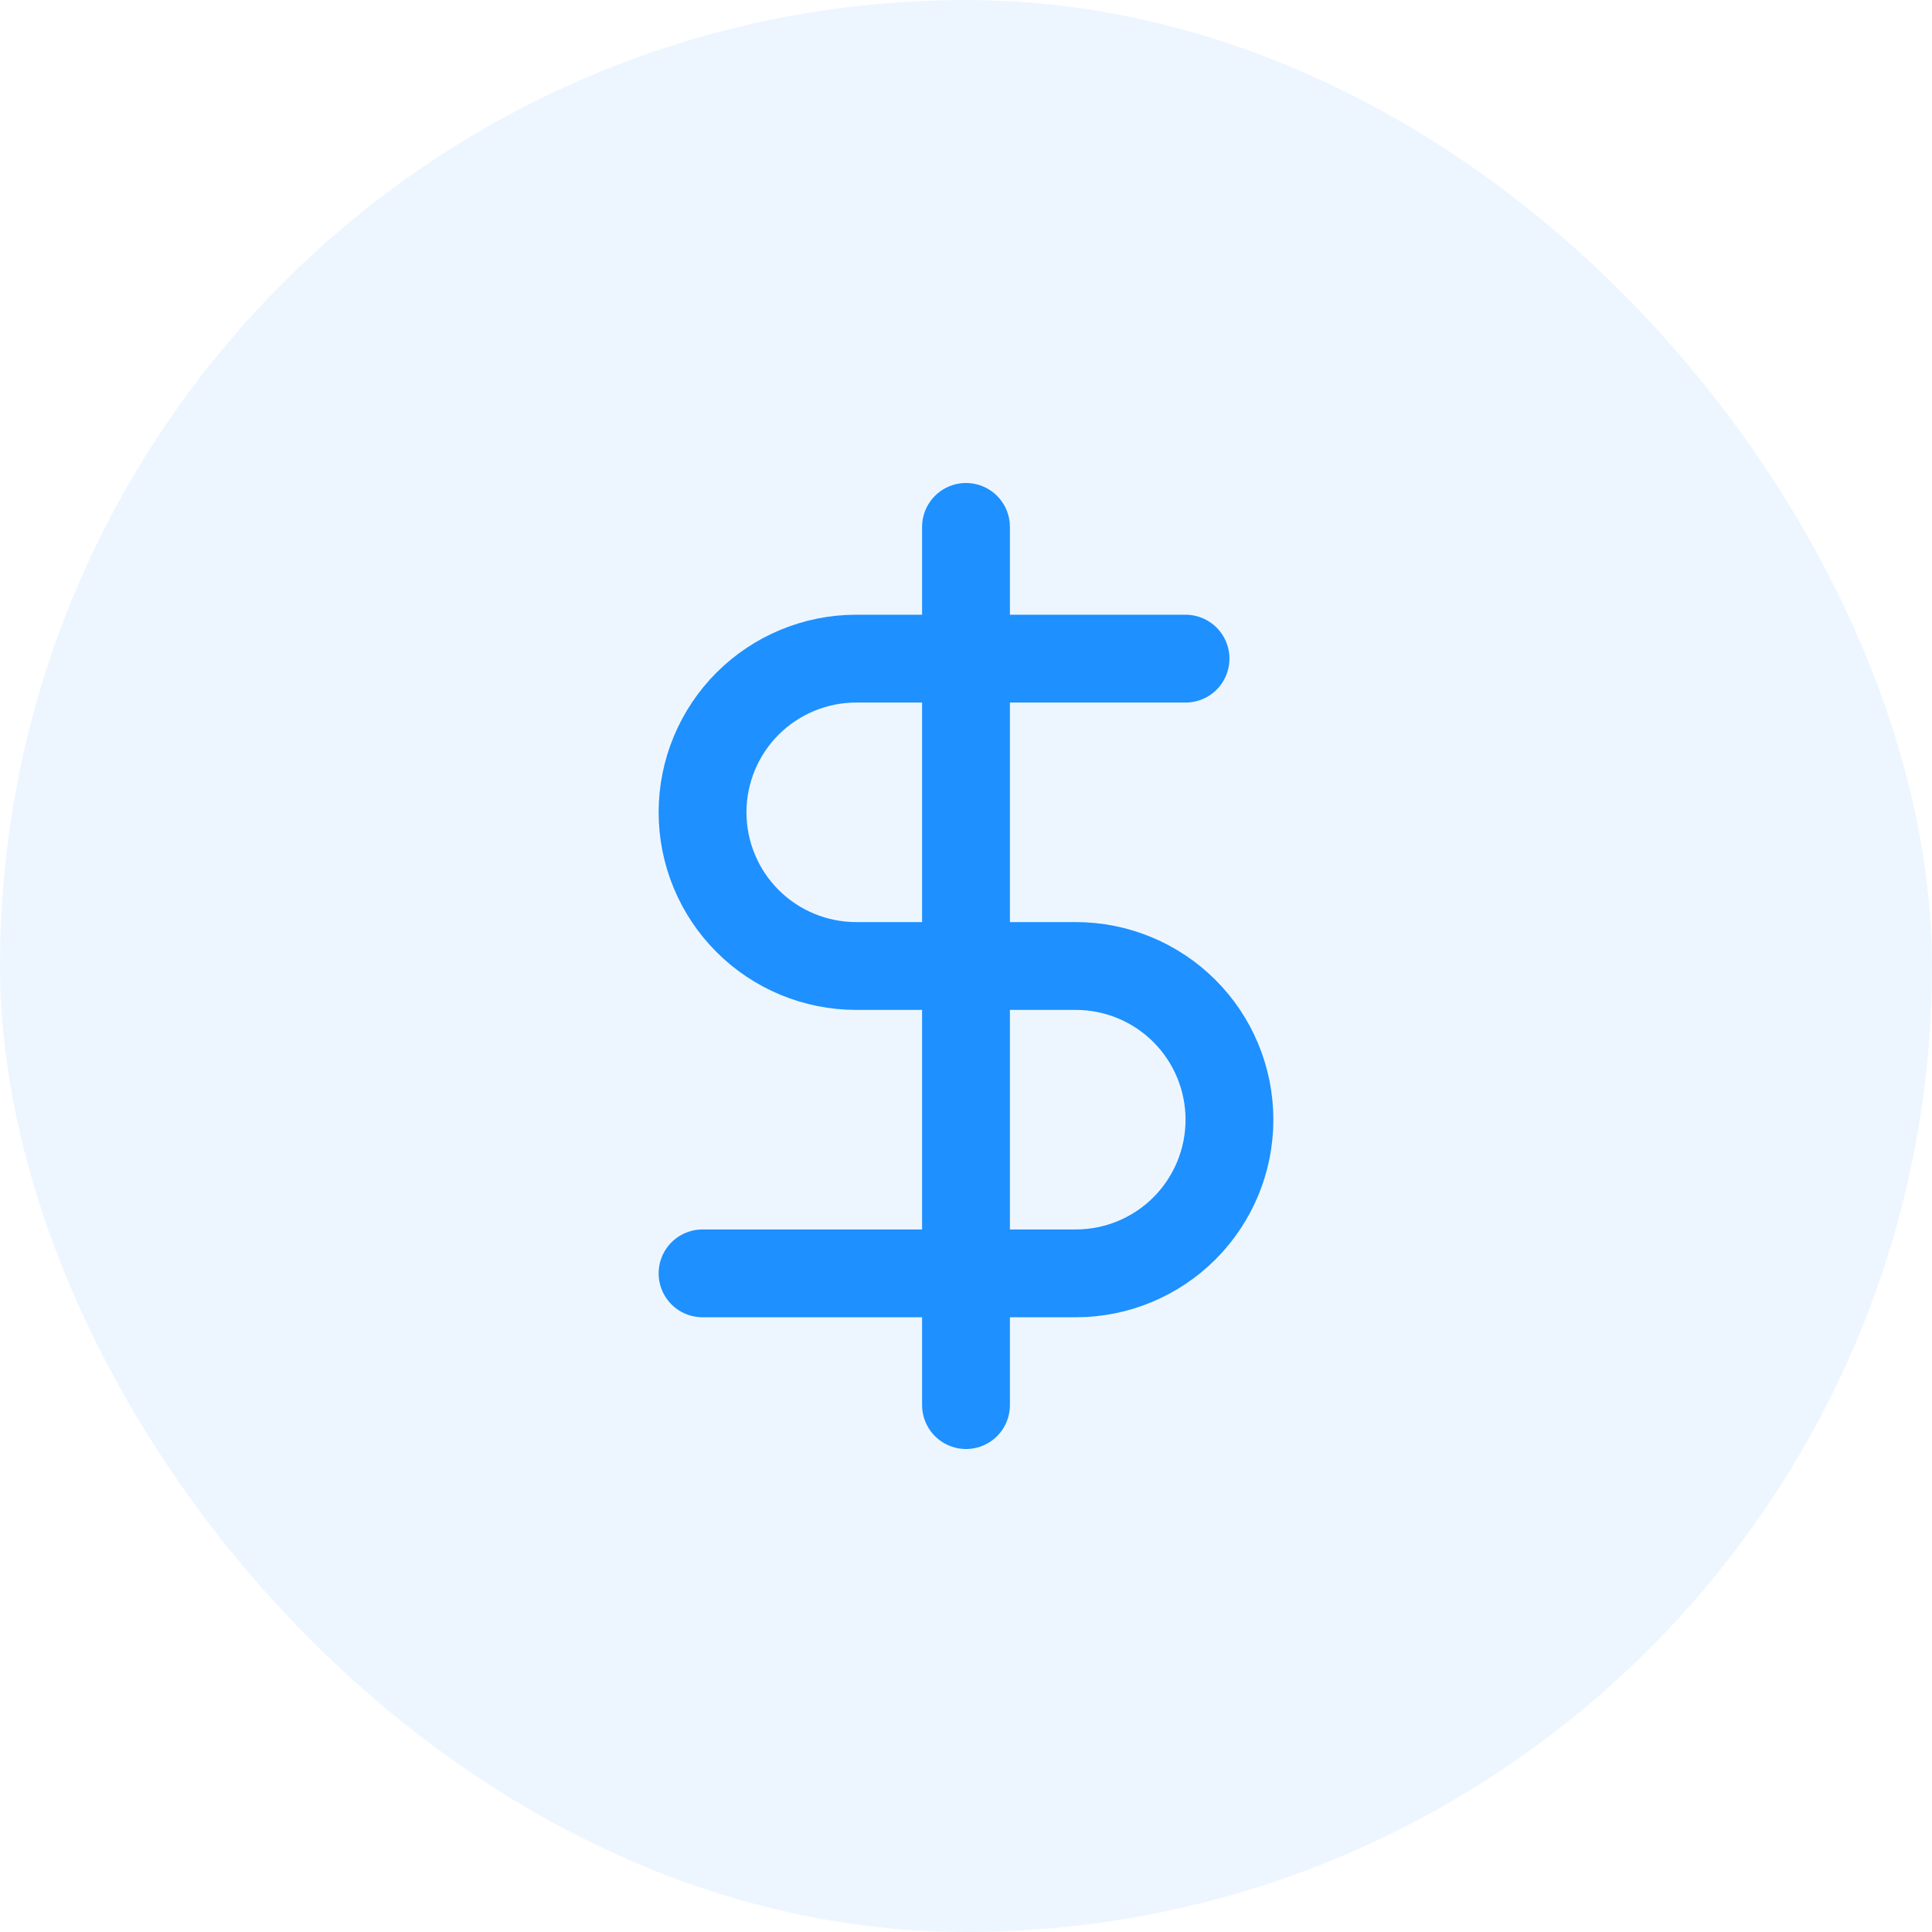
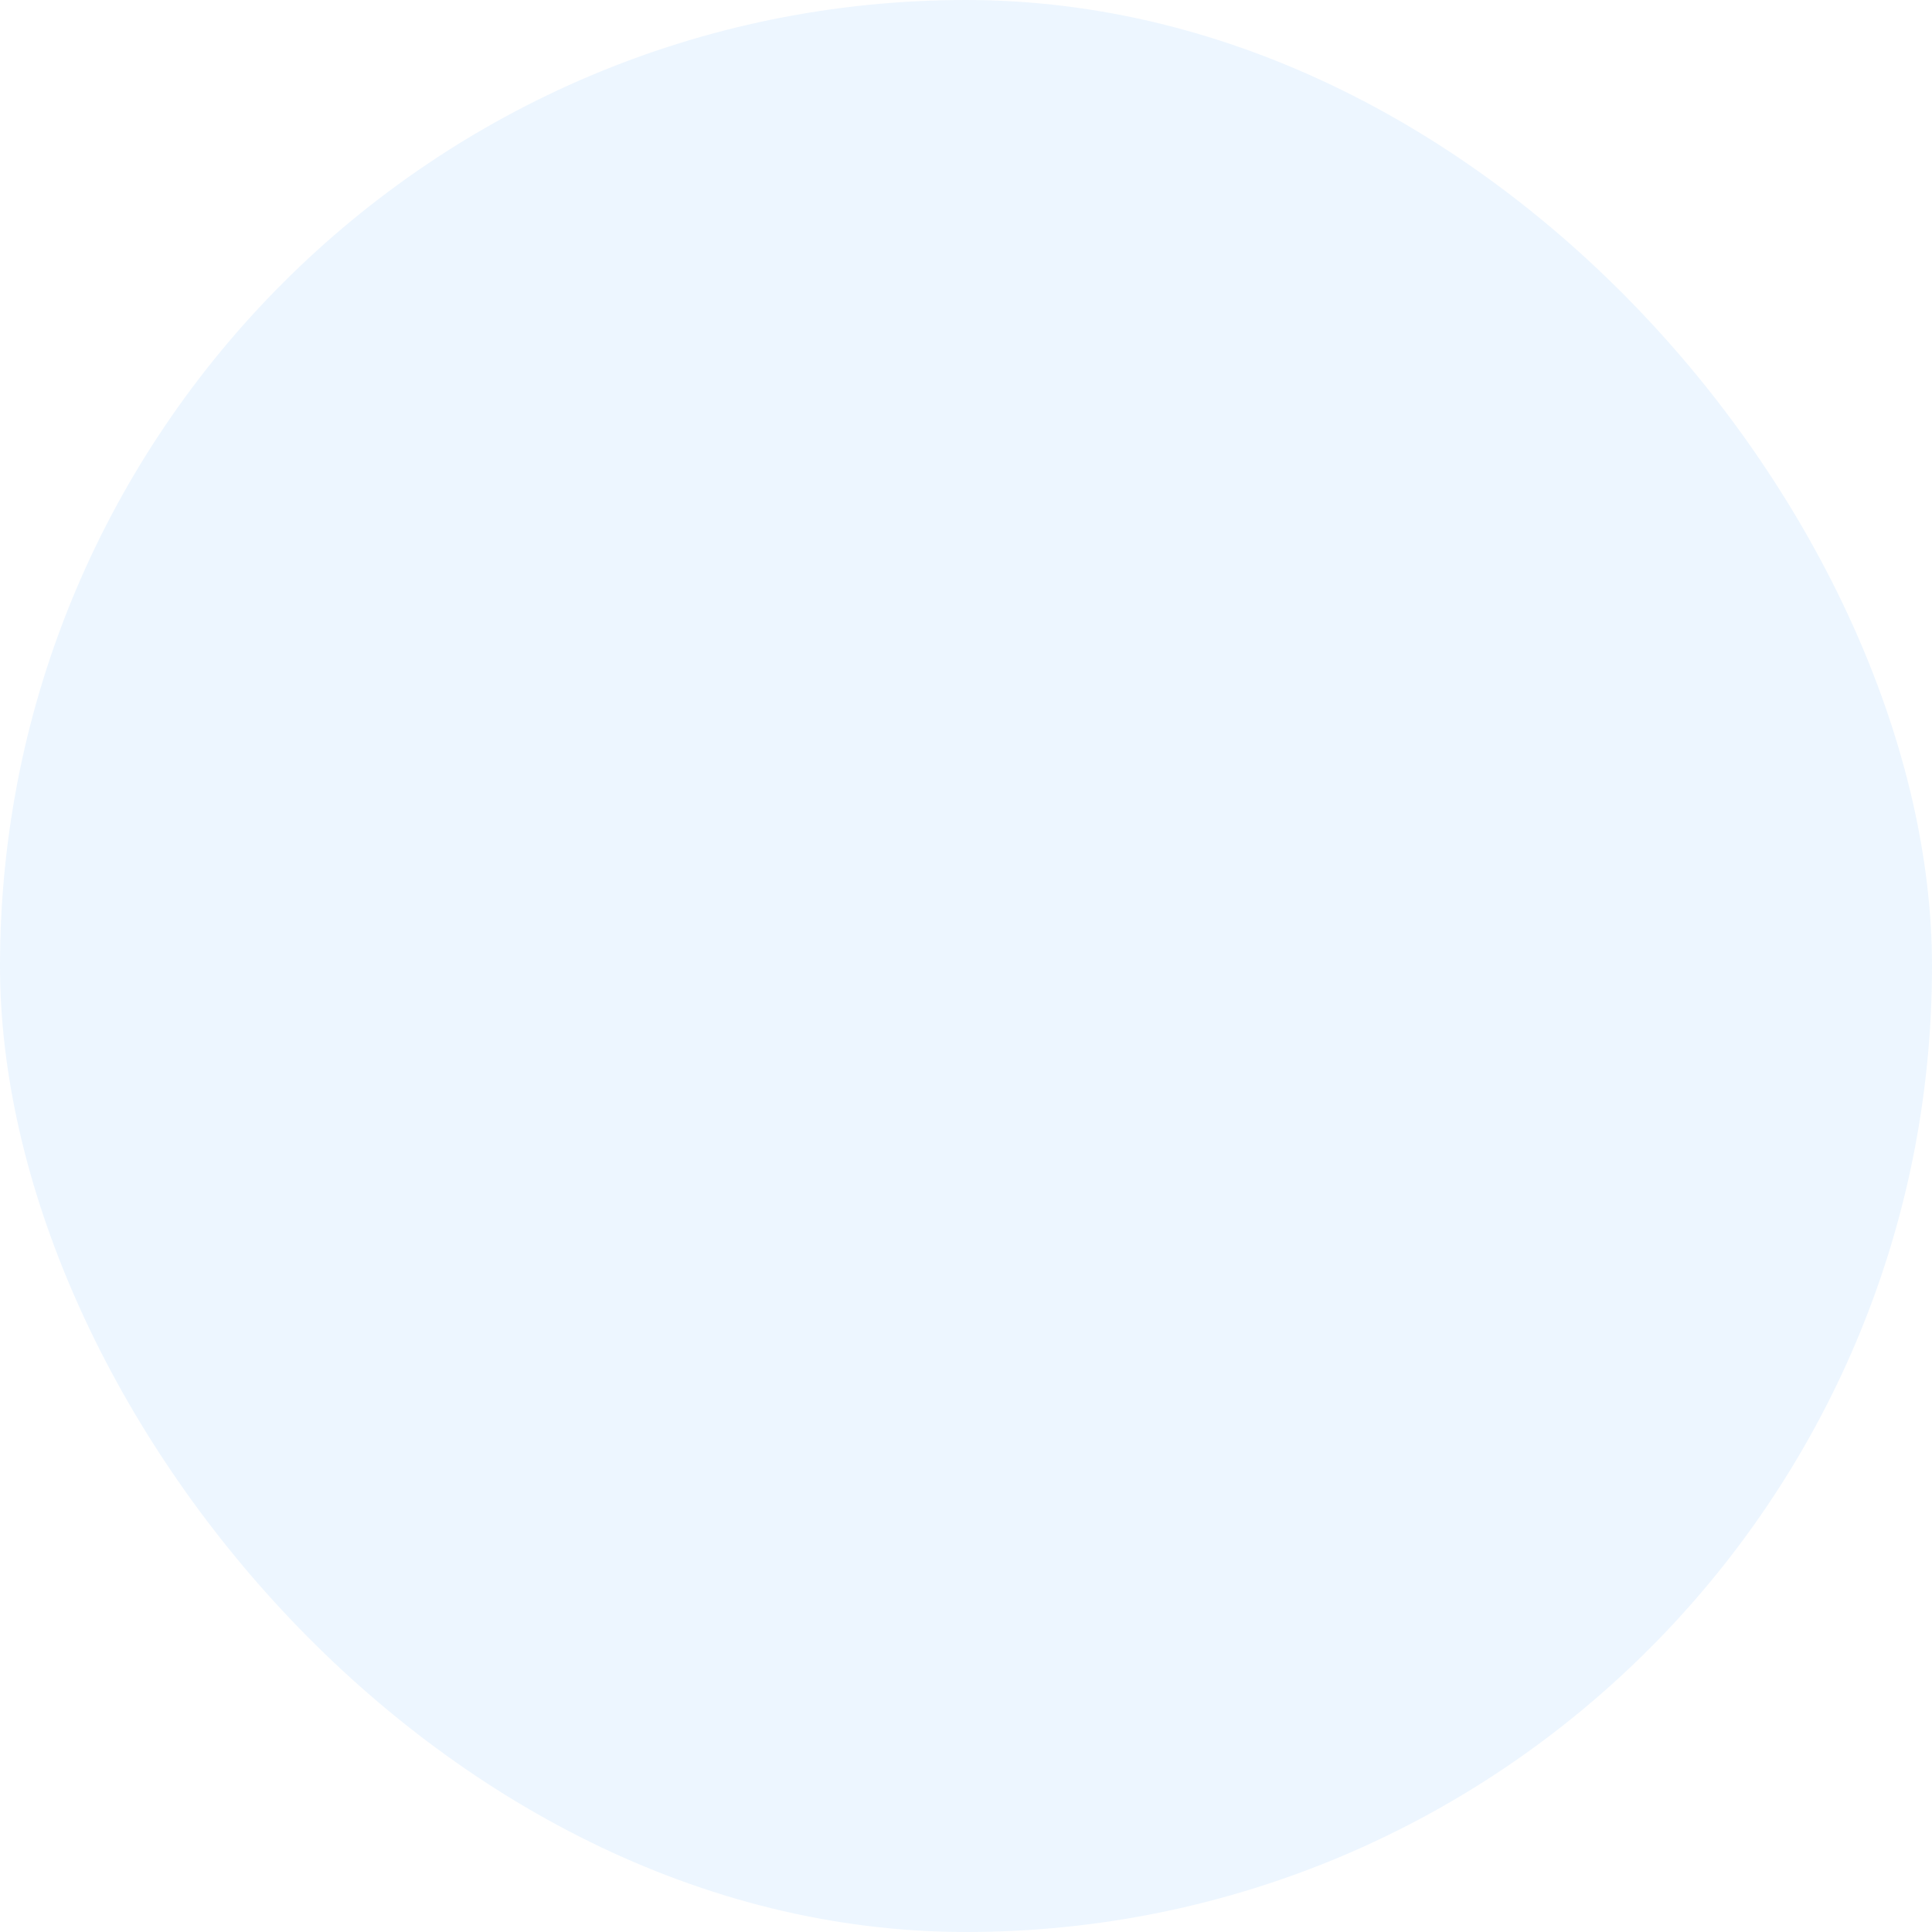
<svg xmlns="http://www.w3.org/2000/svg" width="44" height="44" viewBox="0 0 44 44" fill="none">
  <rect width="44" height="44" rx="22" fill="#1E90FF" fill-opacity="0.08" />
-   <path d="M22 12V32" stroke="#1E90FF" stroke-width="2" stroke-linecap="round" stroke-linejoin="round" />
-   <path d="M27 15H19.5C18.572 15 17.681 15.369 17.025 16.025C16.369 16.681 16 17.572 16 18.5C16 19.428 16.369 20.319 17.025 20.975C17.681 21.631 18.572 22 19.5 22H24.5C25.428 22 26.319 22.369 26.975 23.025C27.631 23.681 28 24.572 28 25.5C28 26.428 27.631 27.319 26.975 27.975C26.319 28.631 25.428 29 24.5 29H16" stroke="#1E90FF" stroke-width="2" stroke-linecap="round" stroke-linejoin="round" />
</svg>